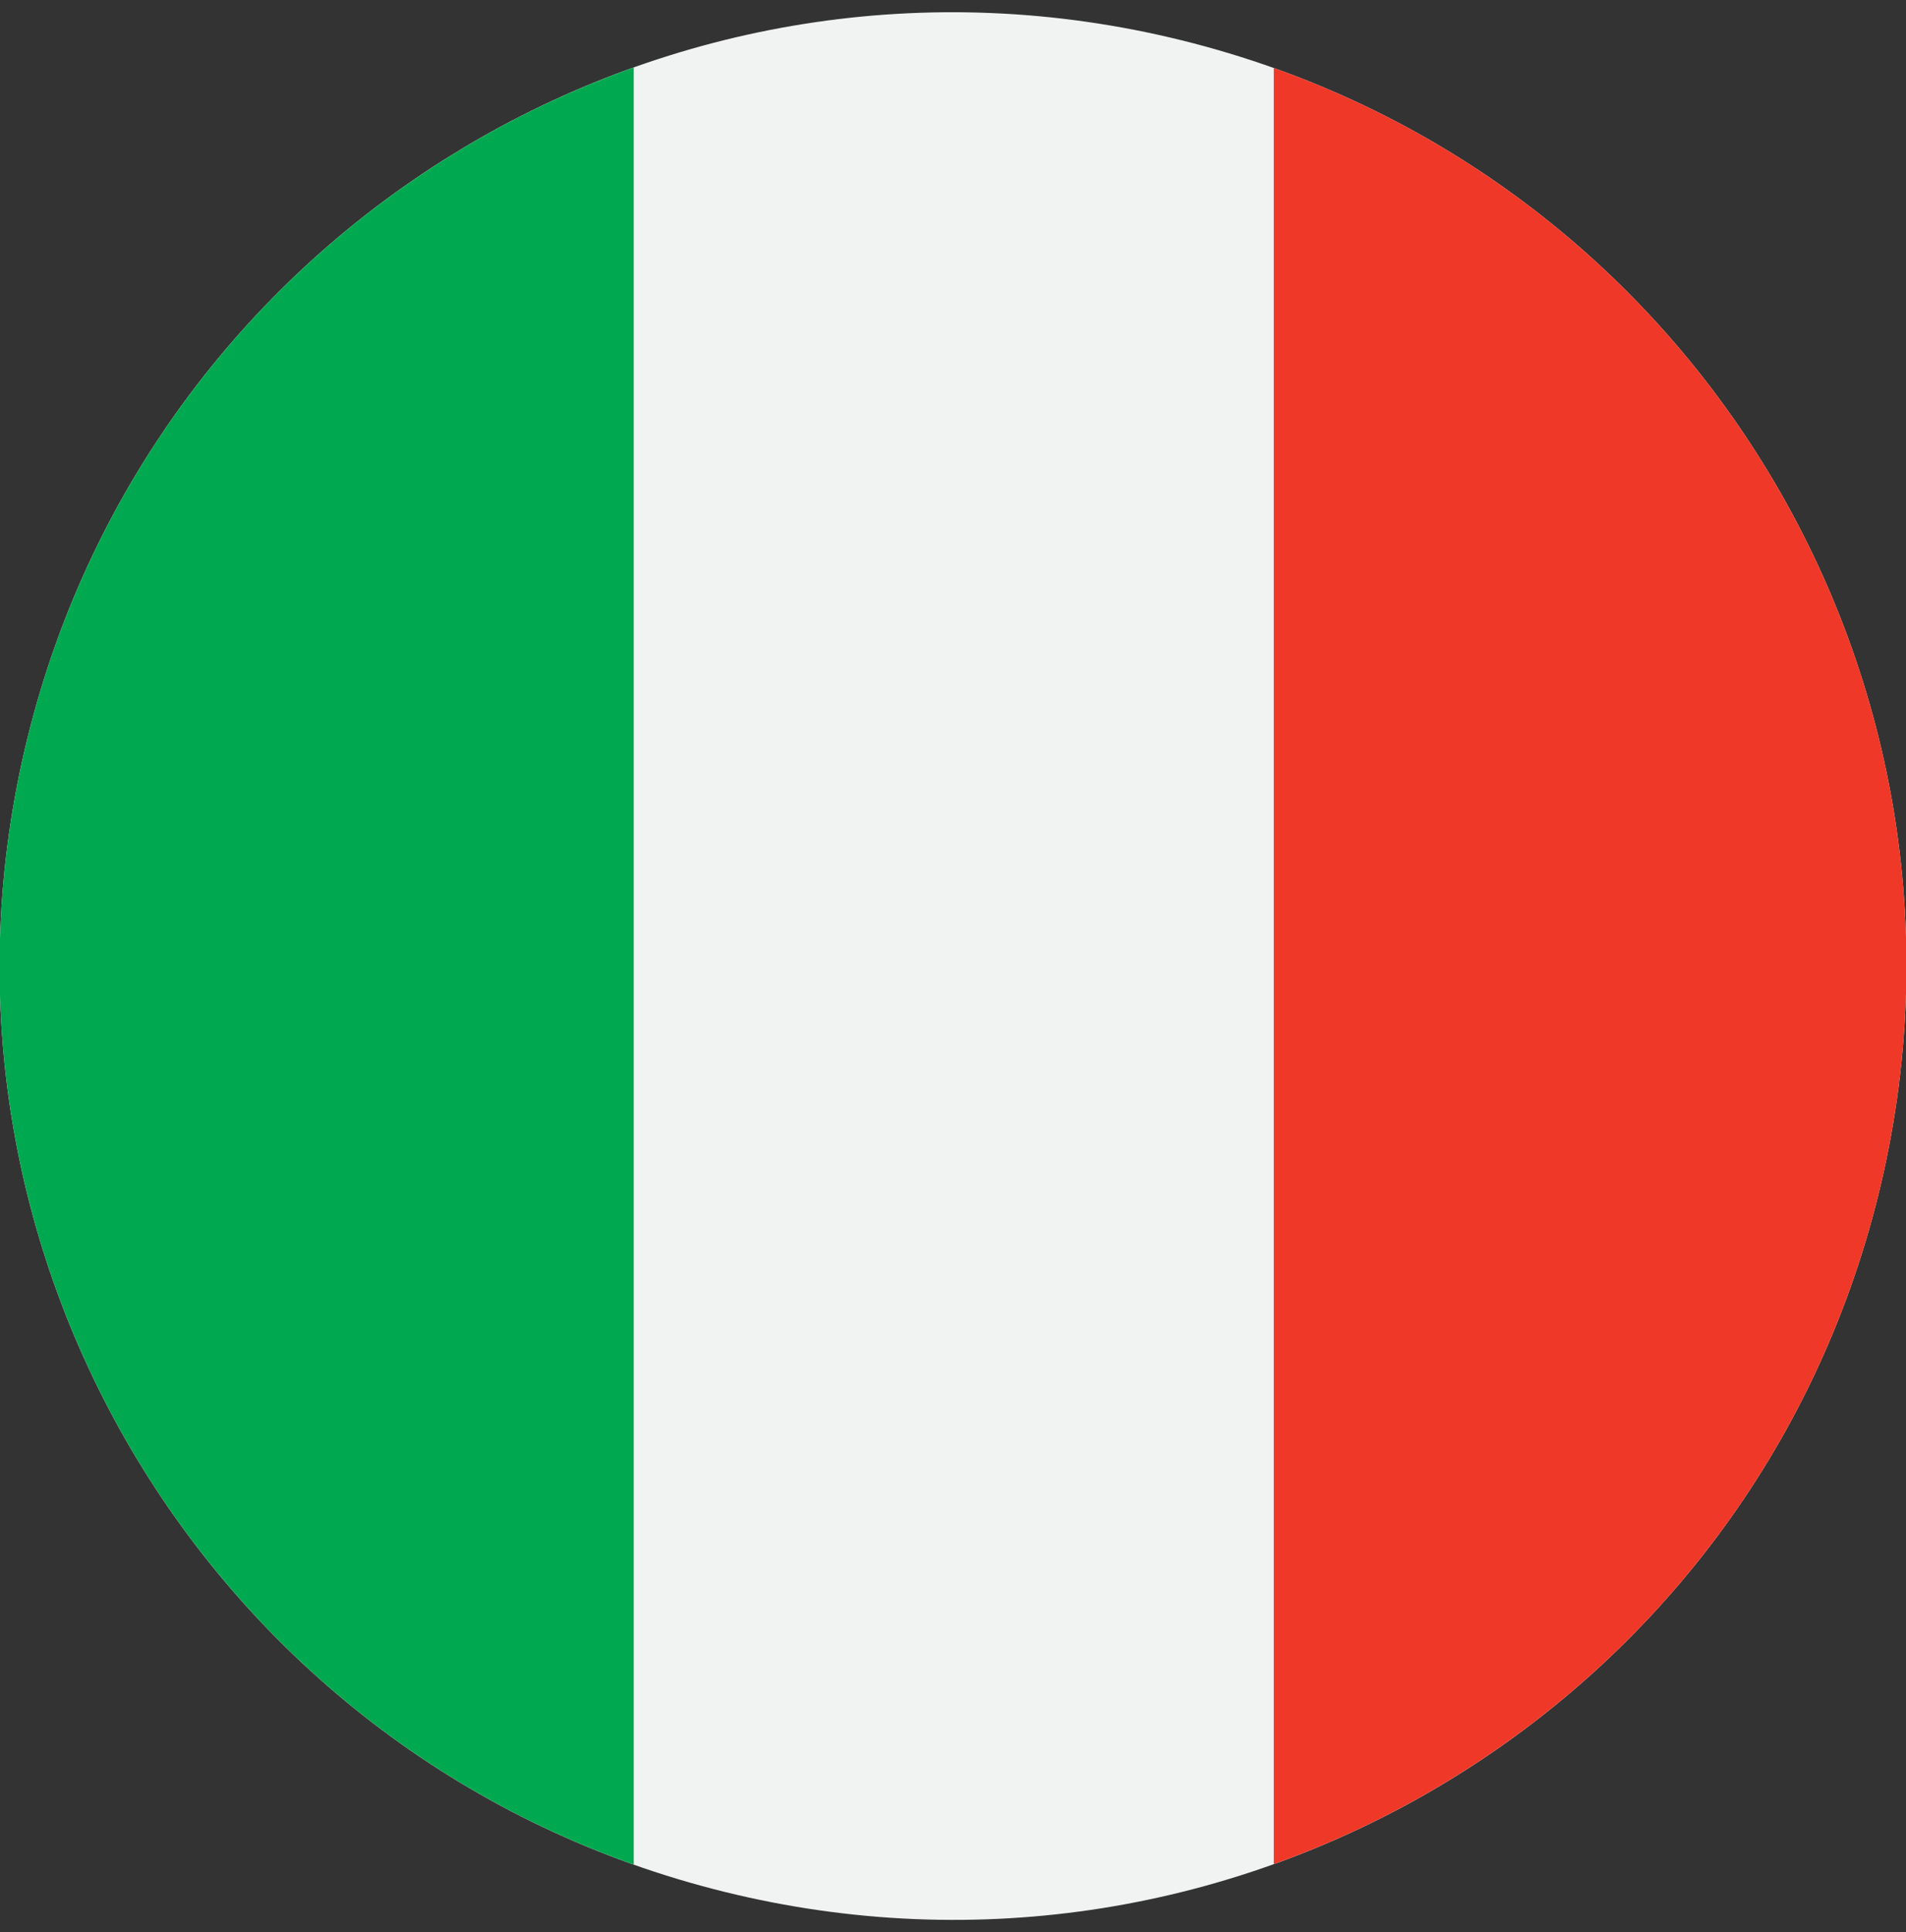
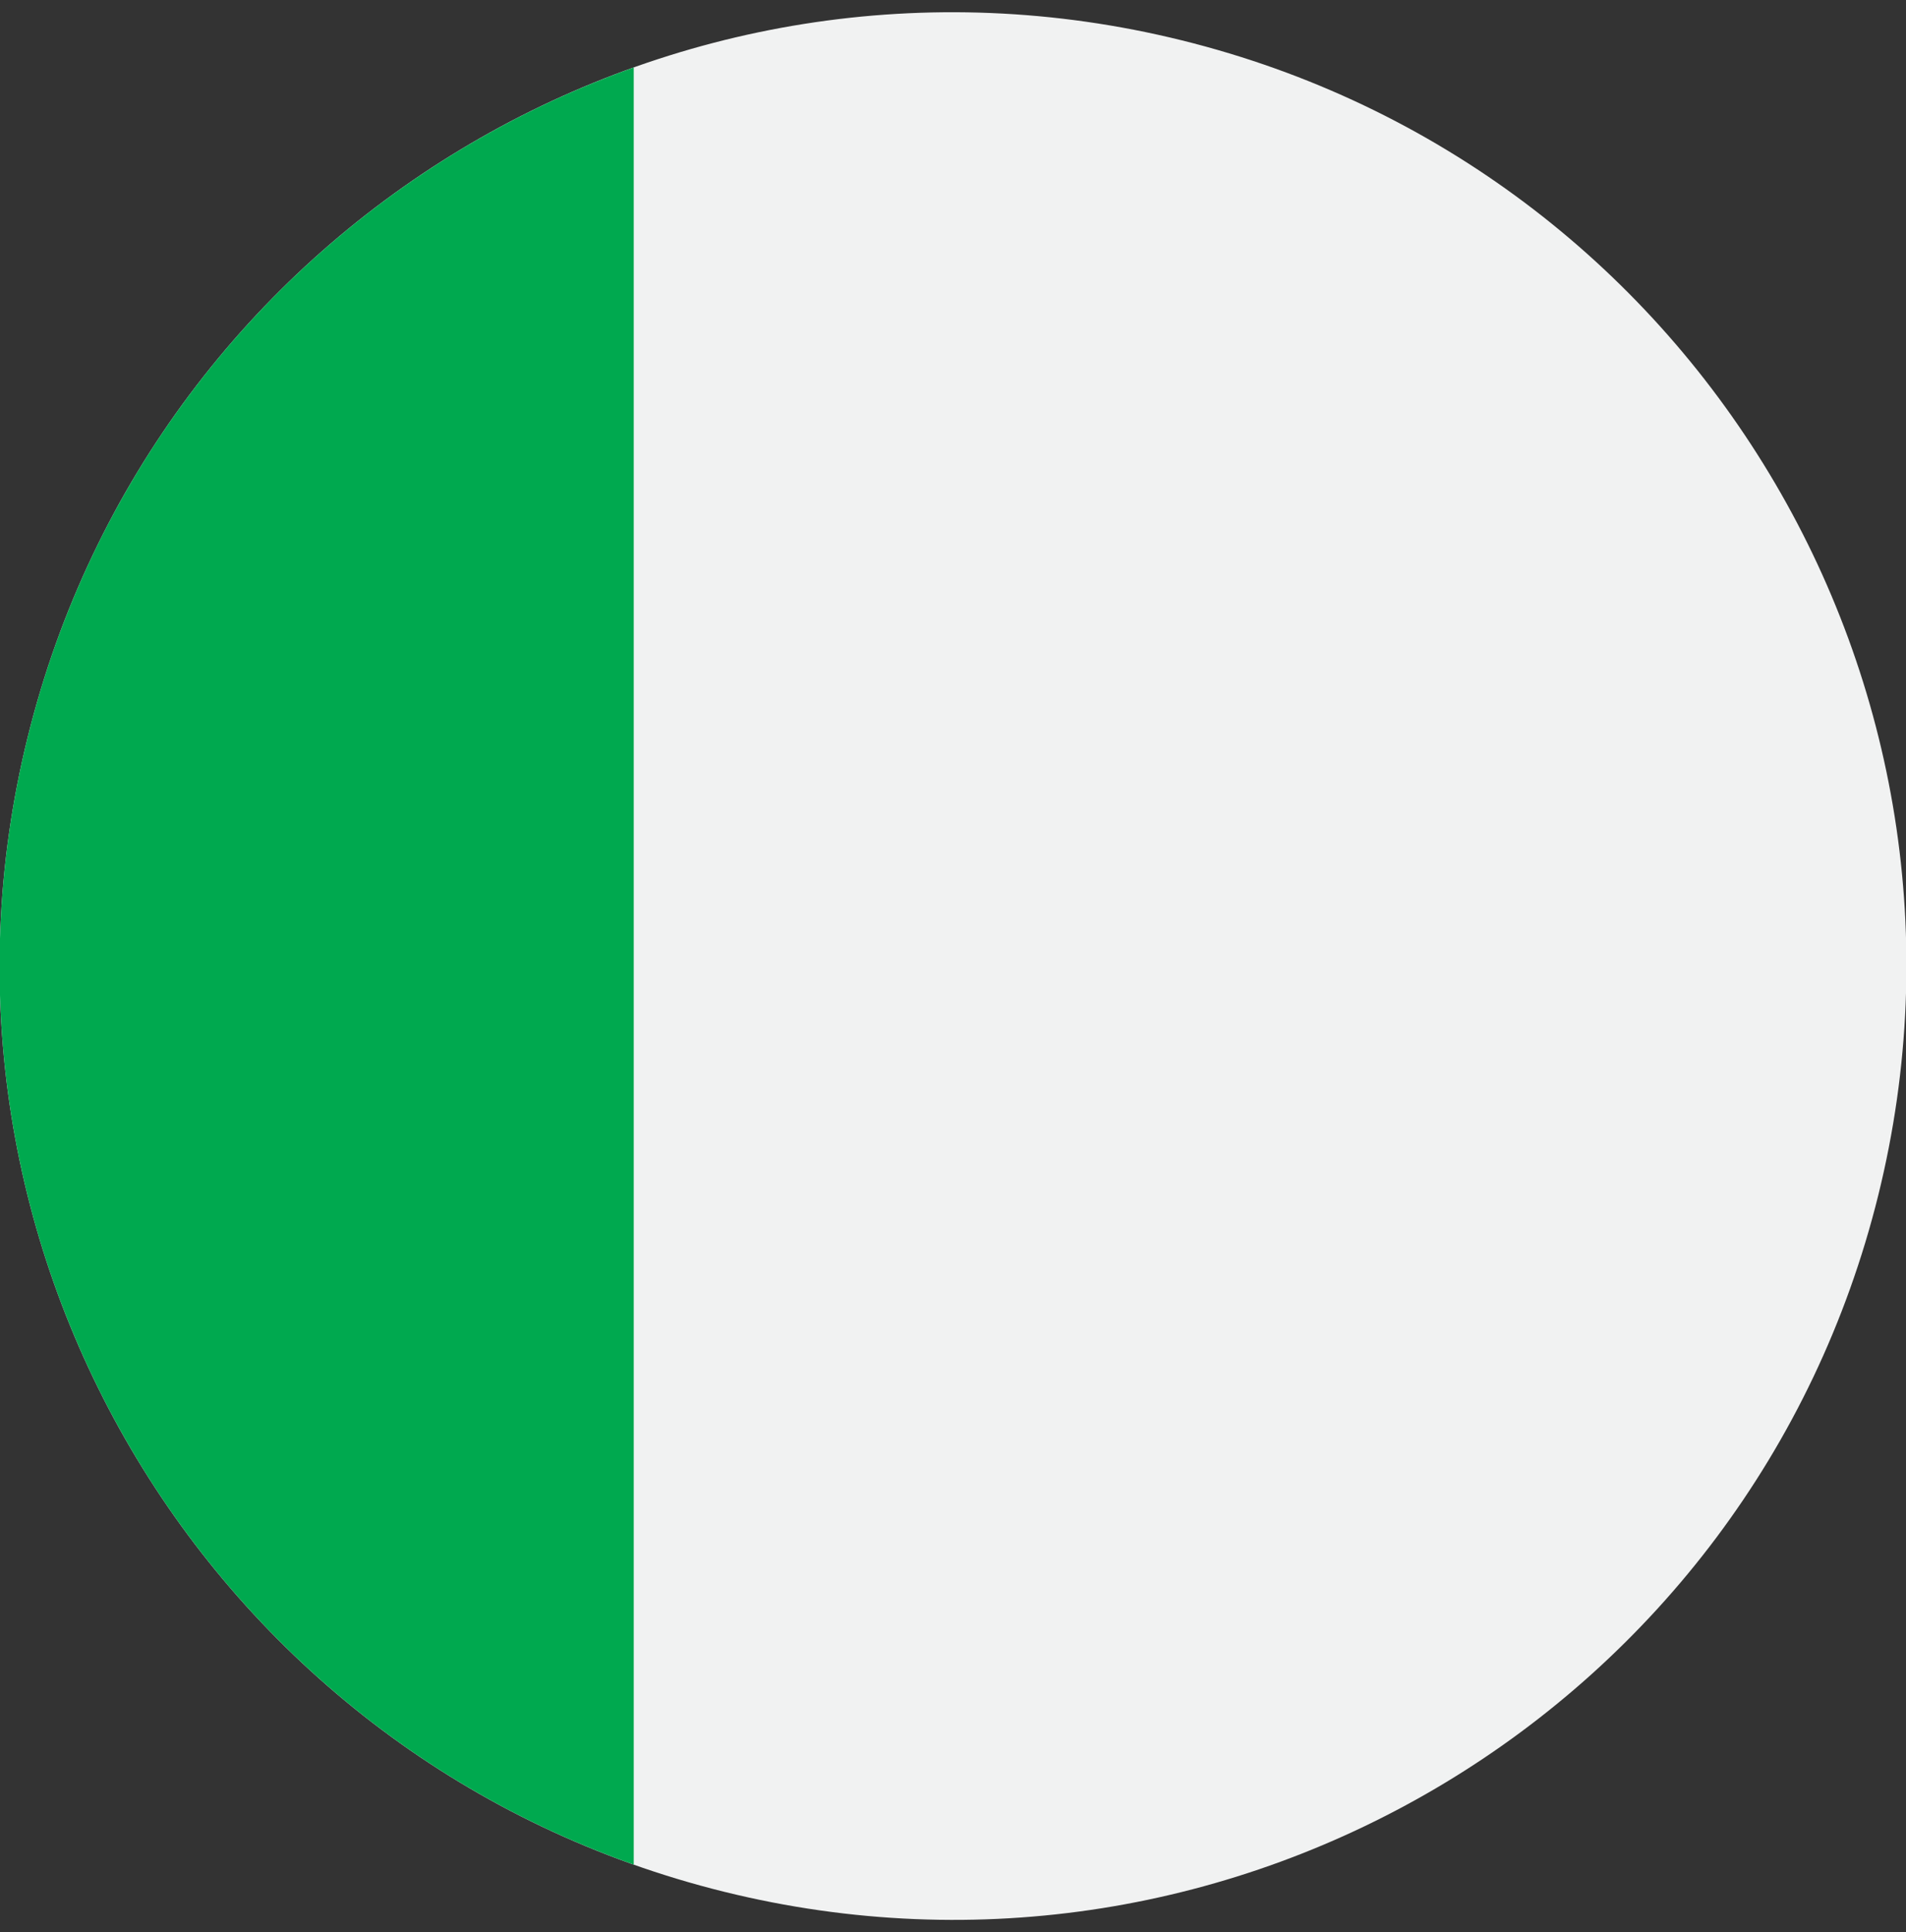
<svg xmlns="http://www.w3.org/2000/svg" version="1.1" id="Livello_1" x="0px" y="0px" width="394.762px" height="400px" viewBox="0 0 394.762 400" enable-background="new 0 0 394.762 400" xml:space="preserve">
  <rect x="0" y="0" width="394.762" height="400" fill="#333333" stroke="none" />
  <g>
    <g>
      <path fill="#F1F2F2" d="M5.747,152.571C31.934,46.705,138.976-17.832,244.813,8.364    c105.859,26.187,170.396,133.211,144.21,239.063c-26.195,105.848-133.219,170.41-239.076,144.209    C44.106,365.452-20.467,258.417,5.747,152.571" />
      <g>
        <path fill="#00A94F" d="M131.256,13.969C70.977,35.453,22.267,85.777,5.747,152.57c-24.631,99.462,30.903,199.964,125.51,233.454     V13.969z" />
-         <path fill="#EF3827" d="M263.822,14.083l-0.002,371.834c60.14-21.551,108.706-71.826,125.203-138.49     C413.604,148.073,358.25,47.686,263.822,14.083" />
      </g>
    </g>
  </g>
</svg>